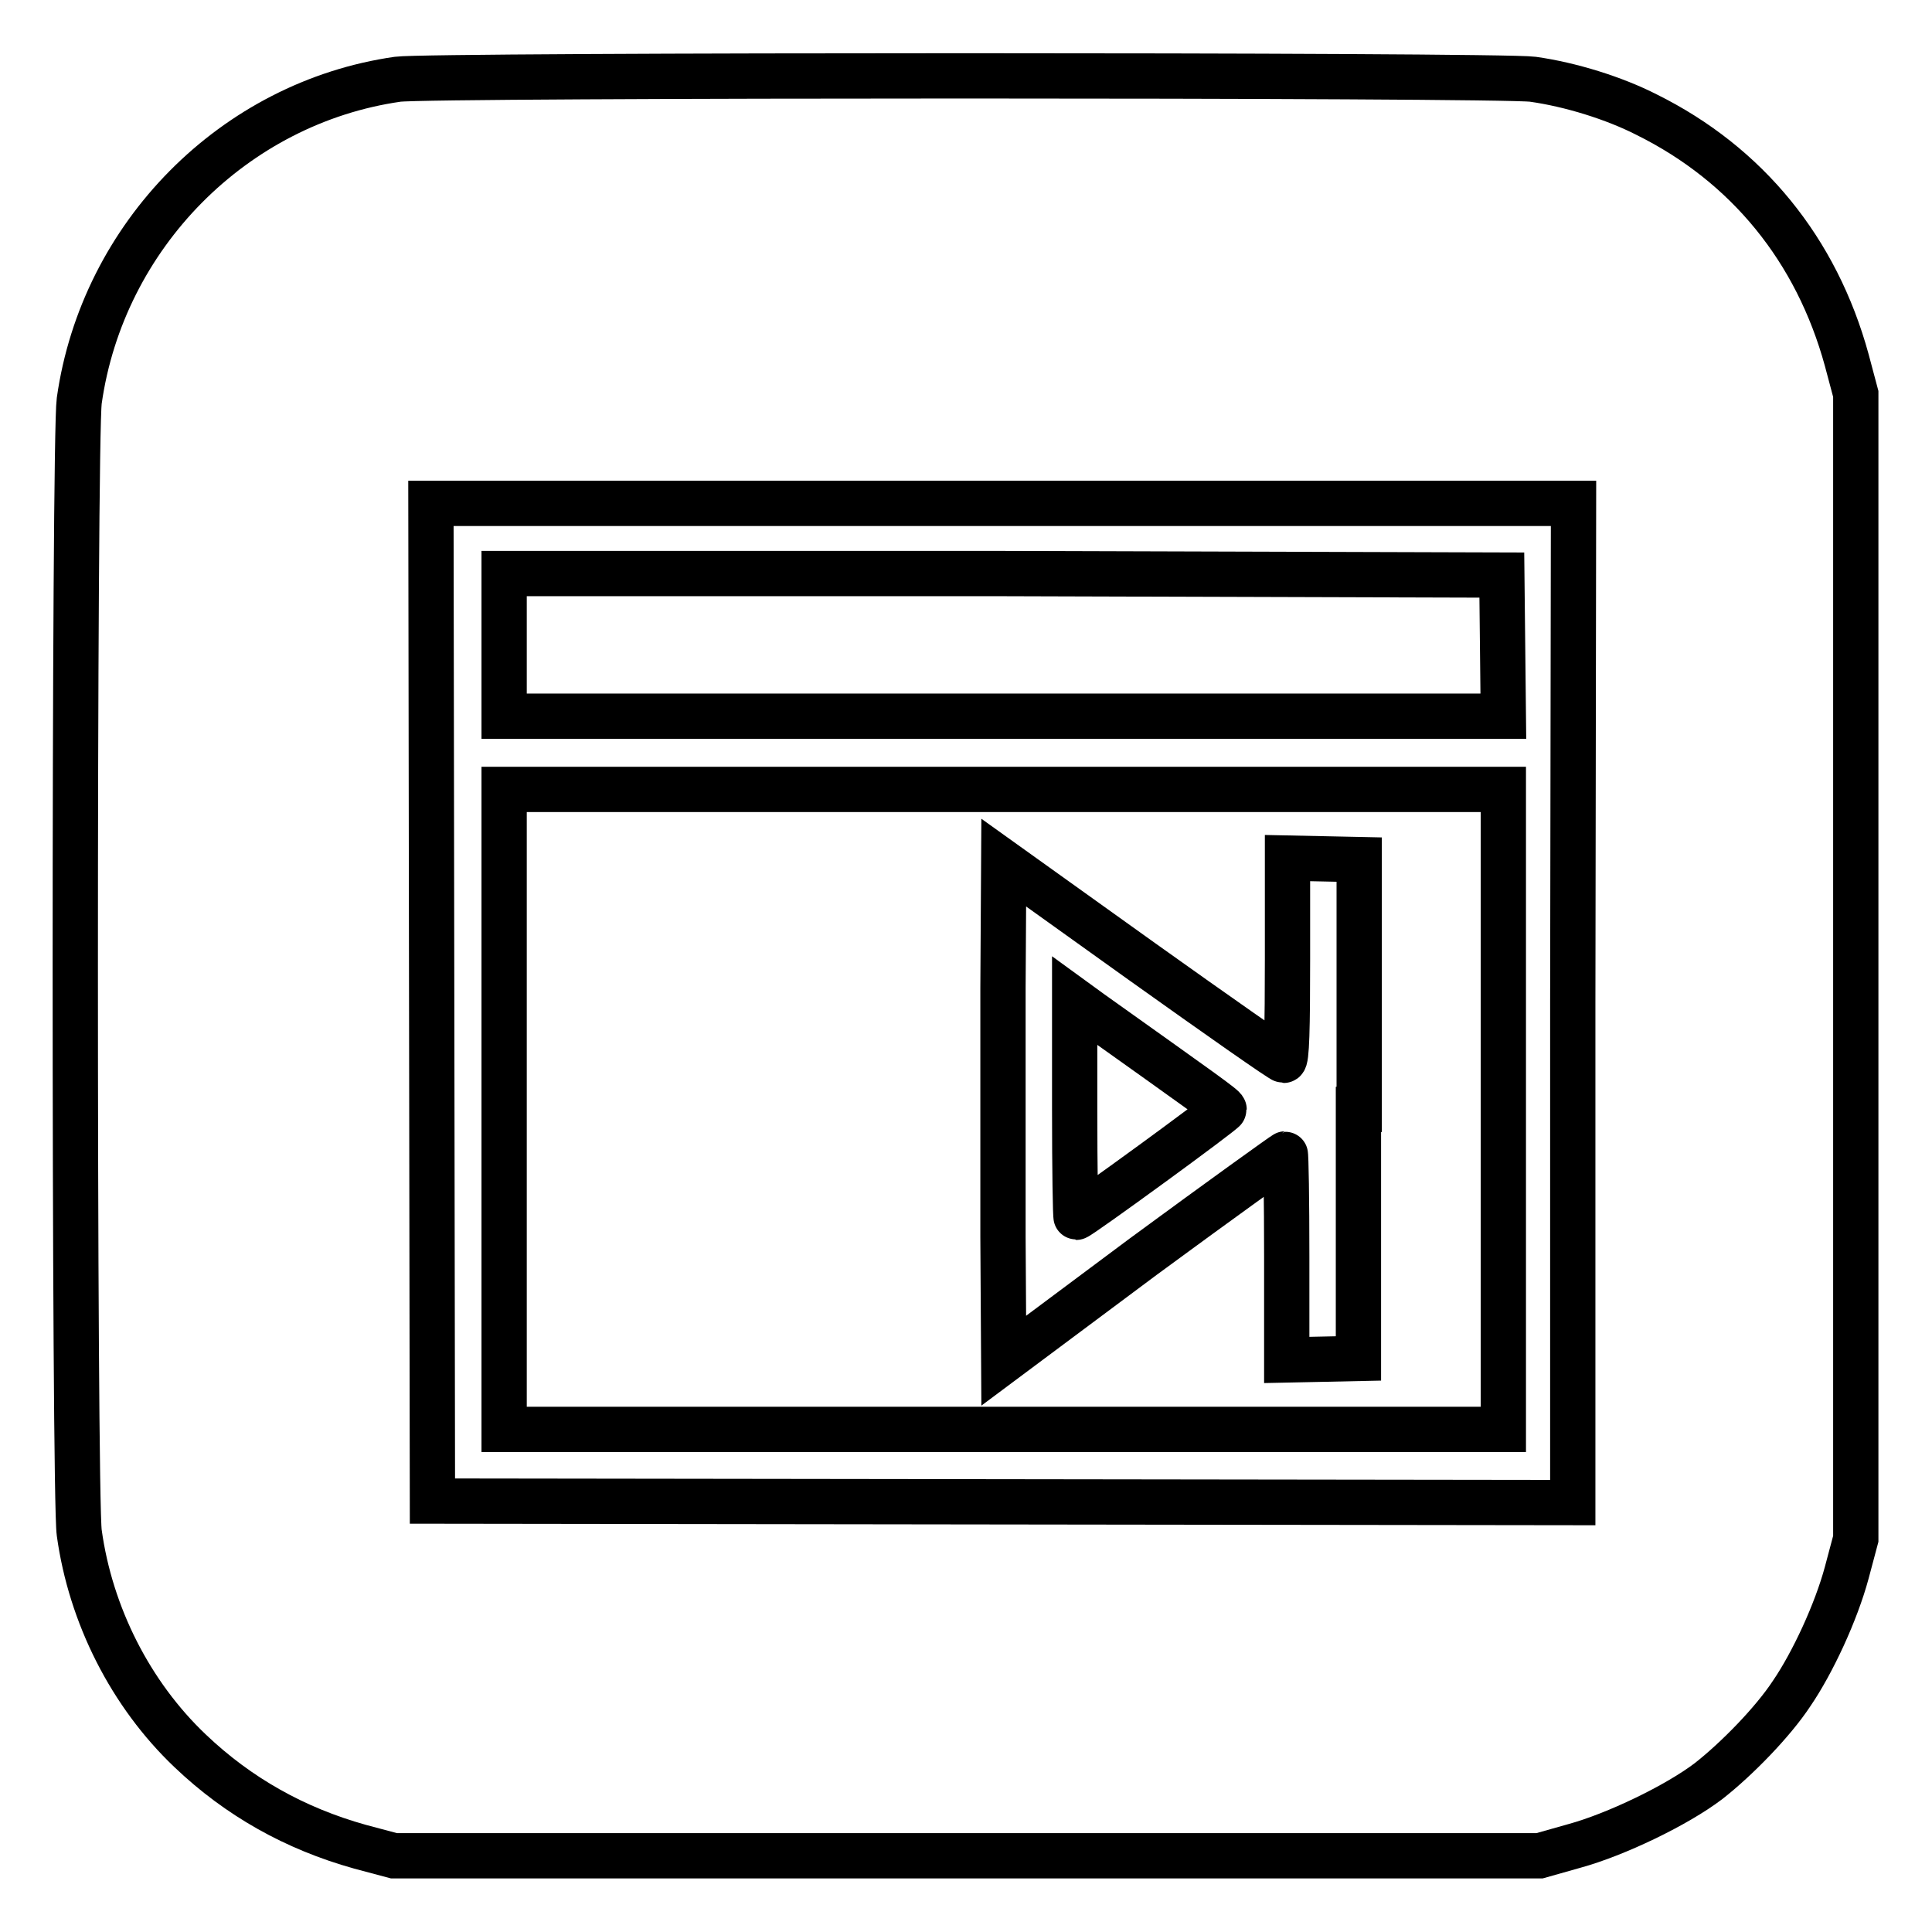
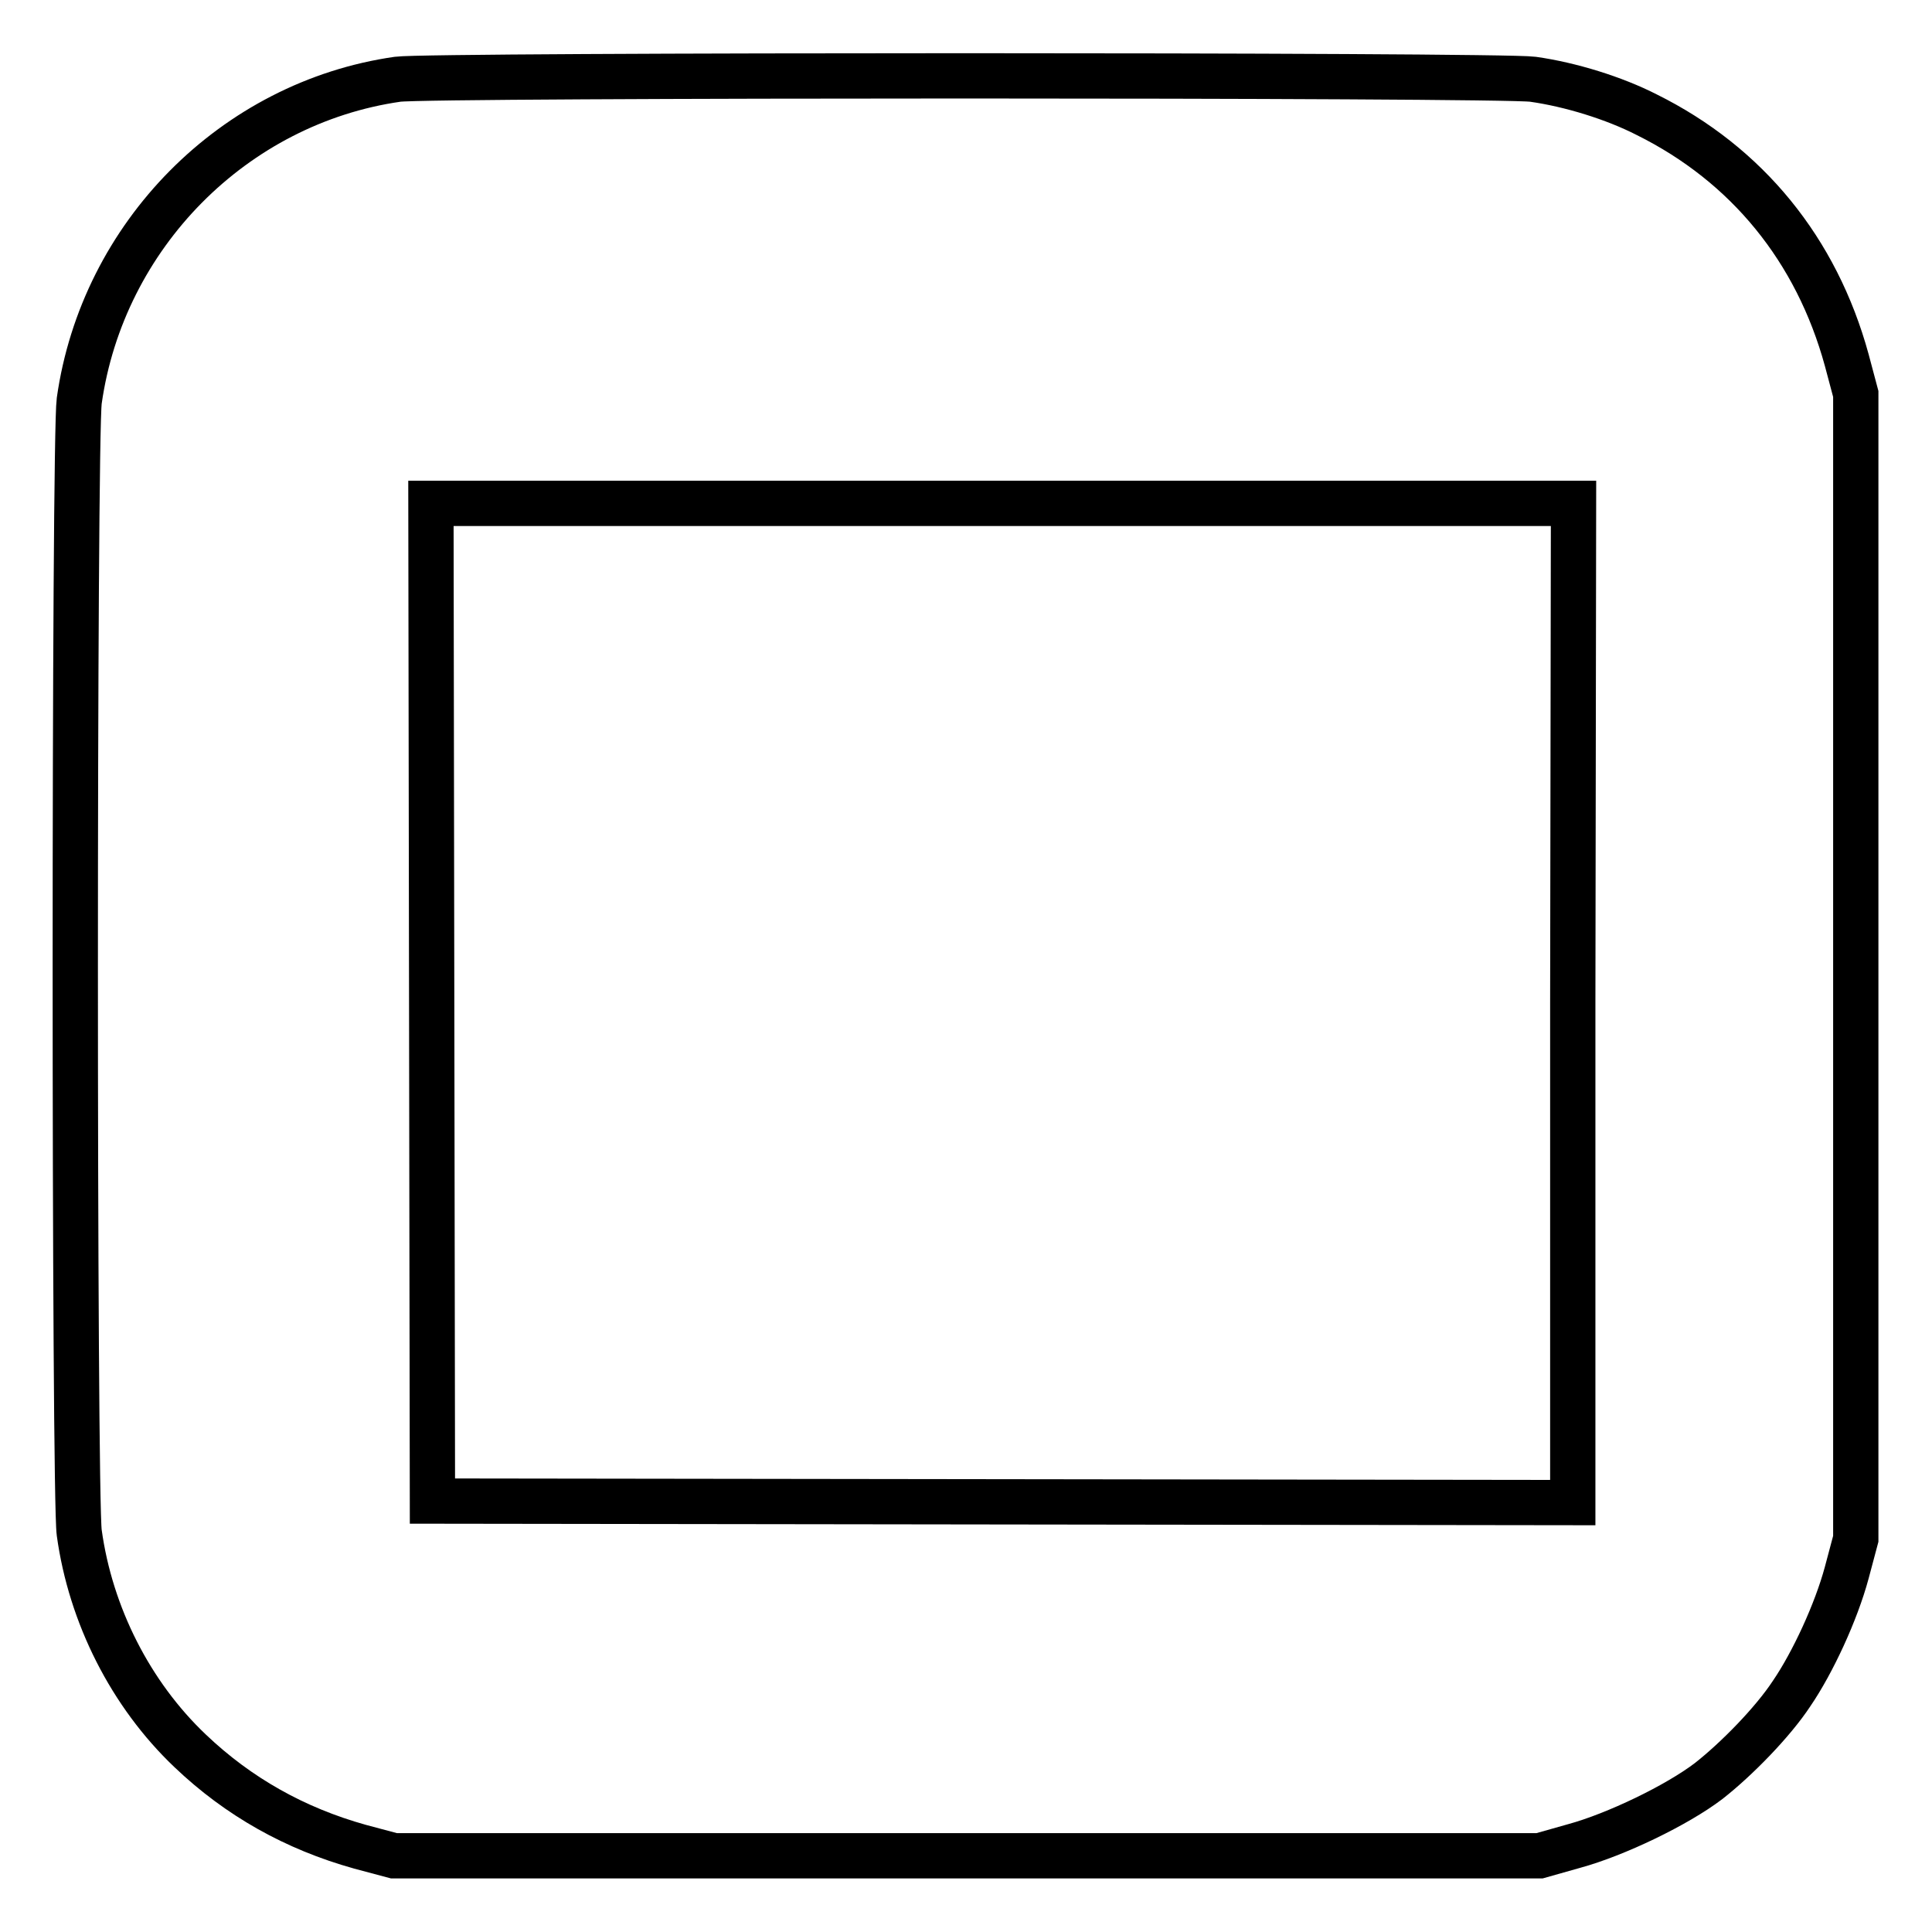
<svg xmlns="http://www.w3.org/2000/svg" version="1.1" x="0px" y="0px" viewBox="0 0 256 256" enable-background="new 0 0 256 256" xml:space="preserve">
  <g>
    <g>
      <g>
        <path stroke-width="6" fill-opacity="0" stroke="#000000" d="M52.7,10.5C31,13.6,13.6,31.2,10.5,53.1c-0.7,5-0.7,145.1,0,150C12,214,17.3,224.5,25.2,232c6.4,6.1,13.9,10.3,22.5,12.7l4.5,1.2h75.9H204l4.6-1.3c5.5-1.5,13.6-5.4,17.8-8.6c3.7-2.9,8.5-7.8,11-11.6c2.8-4.1,5.9-10.8,7.3-16l1.2-4.5v-75.9V52.2l-1.2-4.5c-4-14.6-13.2-25.9-26.5-32.5c-4.3-2.2-10.1-4-15.1-4.7C198.8,9.9,56.9,9.9,52.7,10.5z M208.4,132.9v66.2l-75.5-0.1l-75.6-0.1l-0.1-66.1l-0.1-66.1h75.7h75.7L208.4,132.9L208.4,132.9z" />
-         <path stroke-width="6" fill-opacity="0" stroke="#000000" d="M66.8,85.4v9.5H133h66.2l-0.1-9.4l-0.1-9.3L132.9,76L66.8,76V85.4L66.8,85.4z" />
-         <path stroke-width="6" fill-opacity="0" stroke="#000000" d="M66.8,147v42.4H133h66.2V147v-42.4H133H66.8V147z M180,147v33l-4.7,0.1l-4.8,0.1v-13.7c0-7.5-0.1-13.6-0.2-13.6c-0.1,0-8.6,6.1-18.8,13.6L133,180.3l-0.1-16.4c0-9,0-23.9,0-33l0.1-16.6l18.3,13.1c10.1,7.2,18.5,13.1,18.8,13.1c0.4,0,0.5-4.3,0.5-13.4v-13.4l4.8,0.1l4.7,0.1V147L180,147z" />
-         <path stroke-width="6" fill-opacity="0" stroke="#000000" d="M142.4,147c0,7.9,0.1,14.3,0.2,14.3c0.4,0,19.6-14,19.6-14.3c0-0.3-3-2.4-17.6-12.8l-2.2-1.6L142.4,147L142.4,147z" />
      </g>
    </g>
  </g>
</svg>